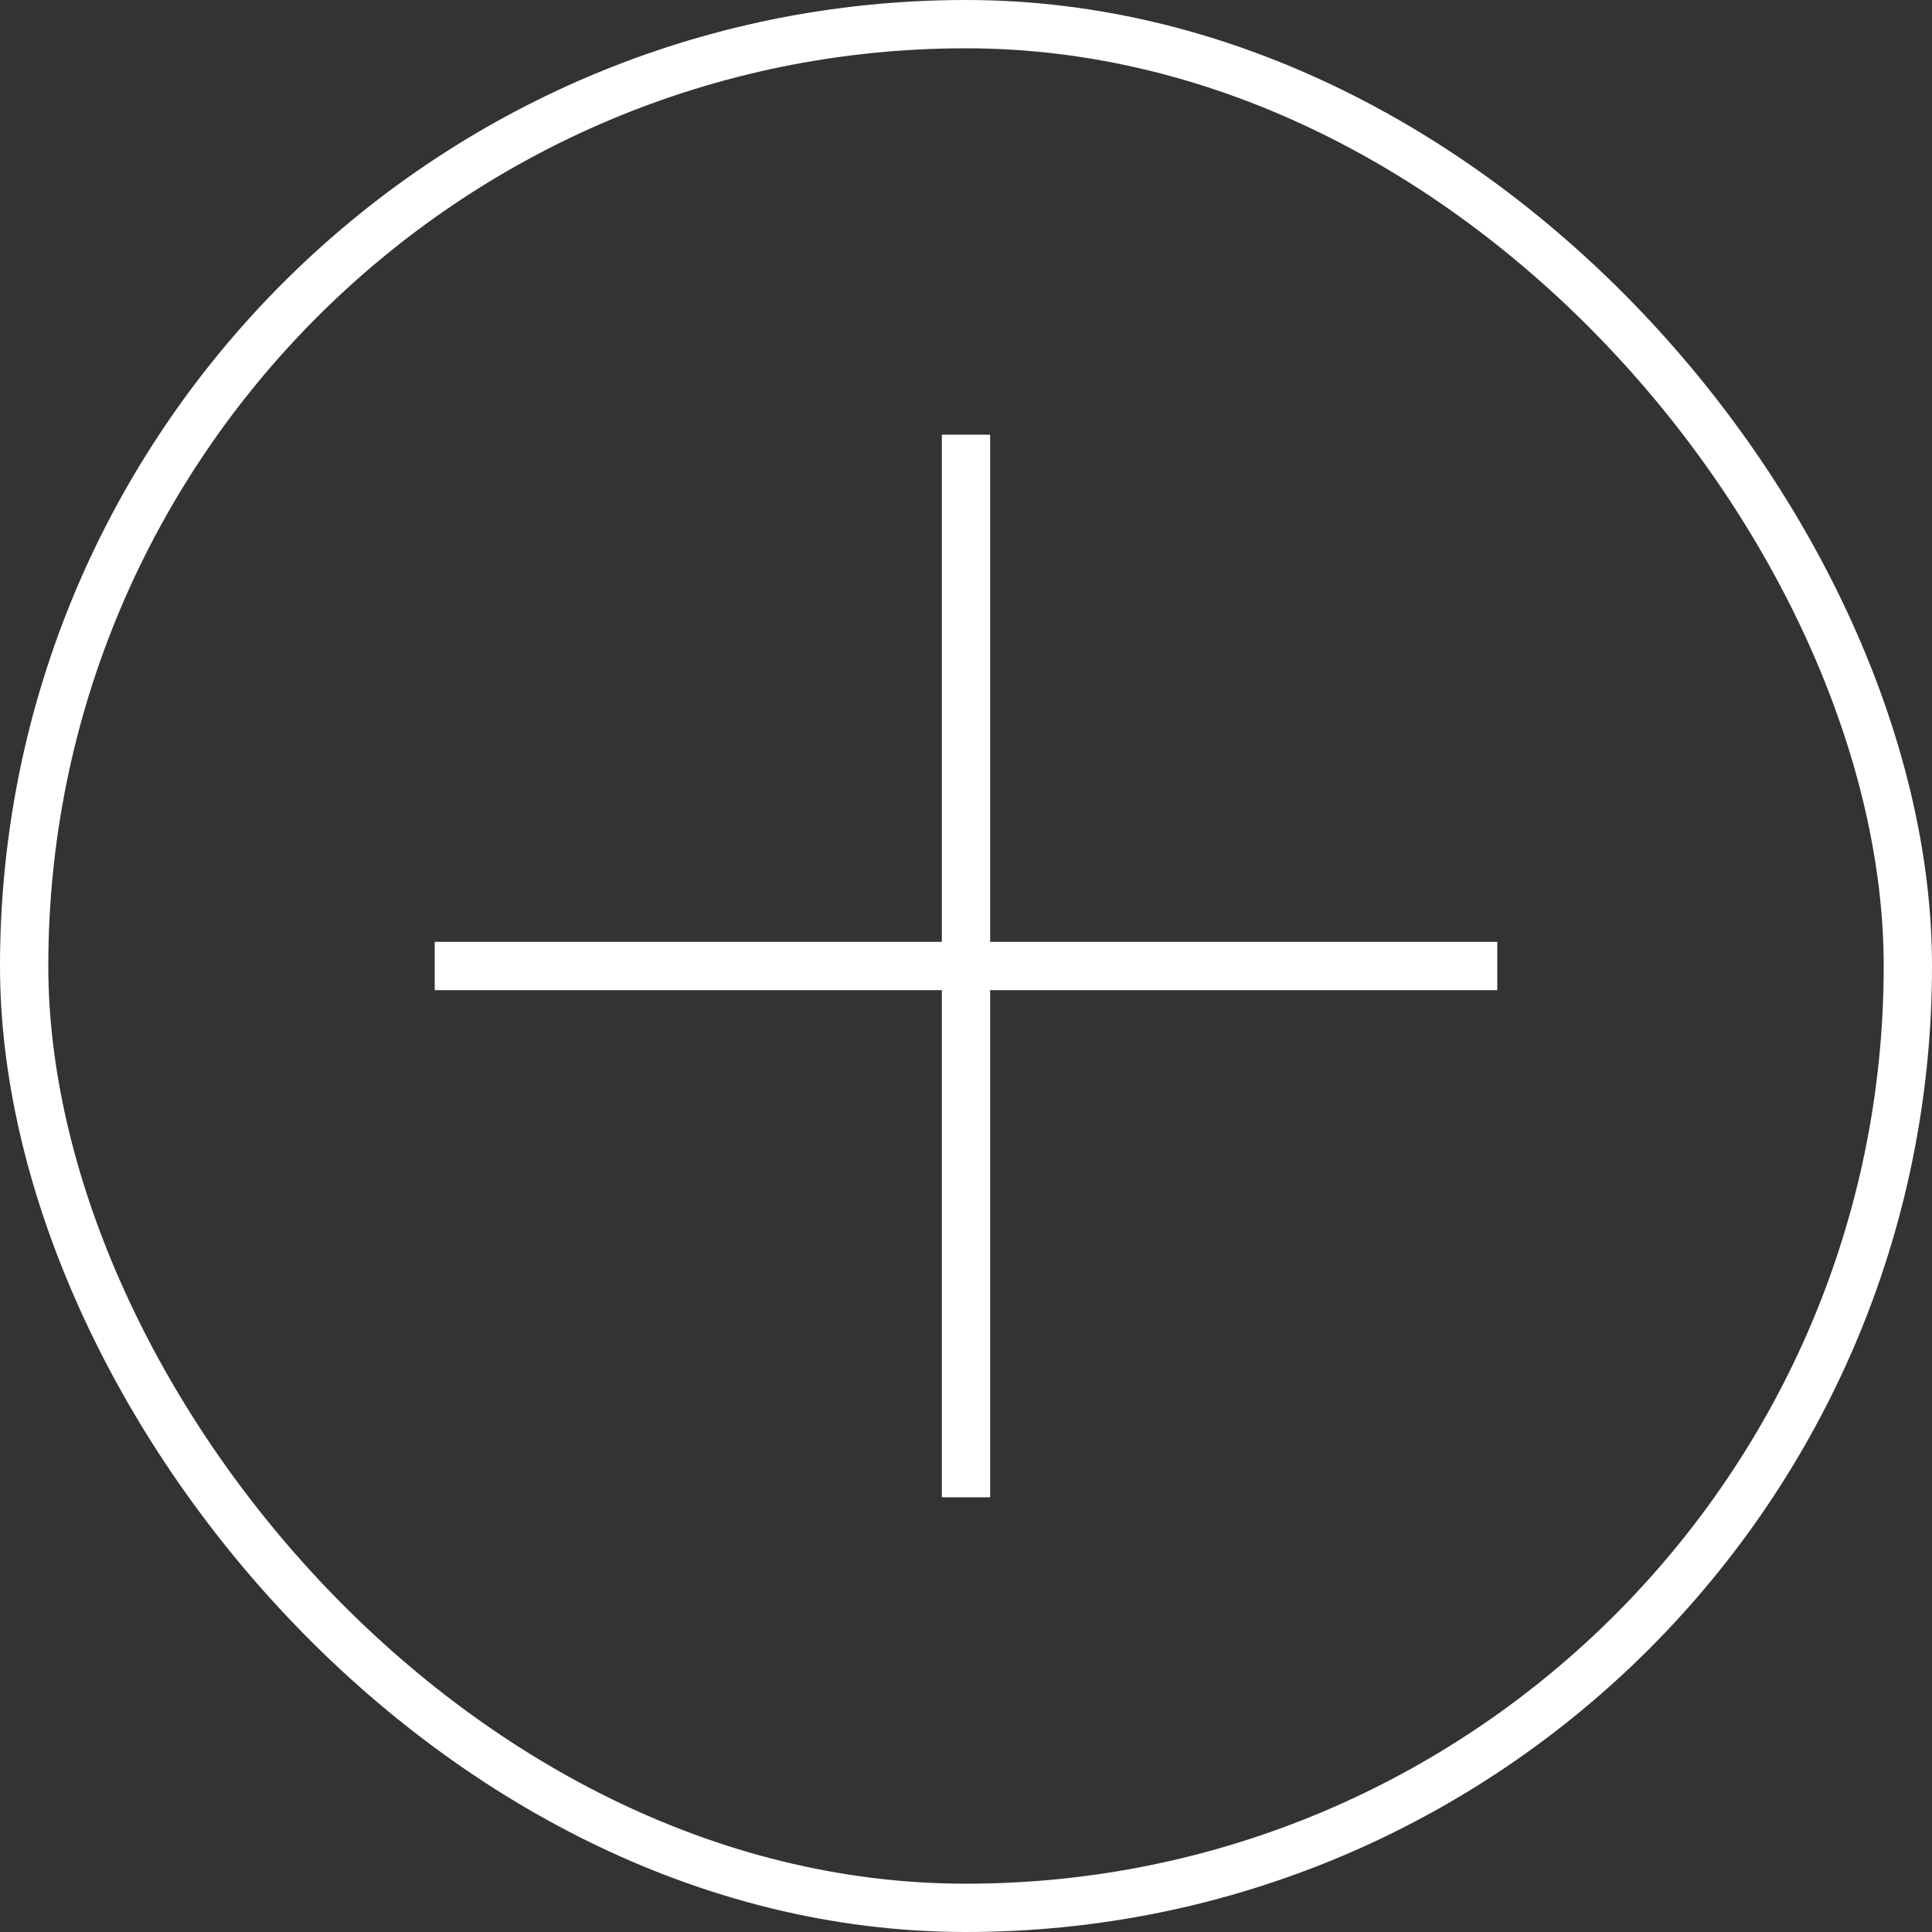
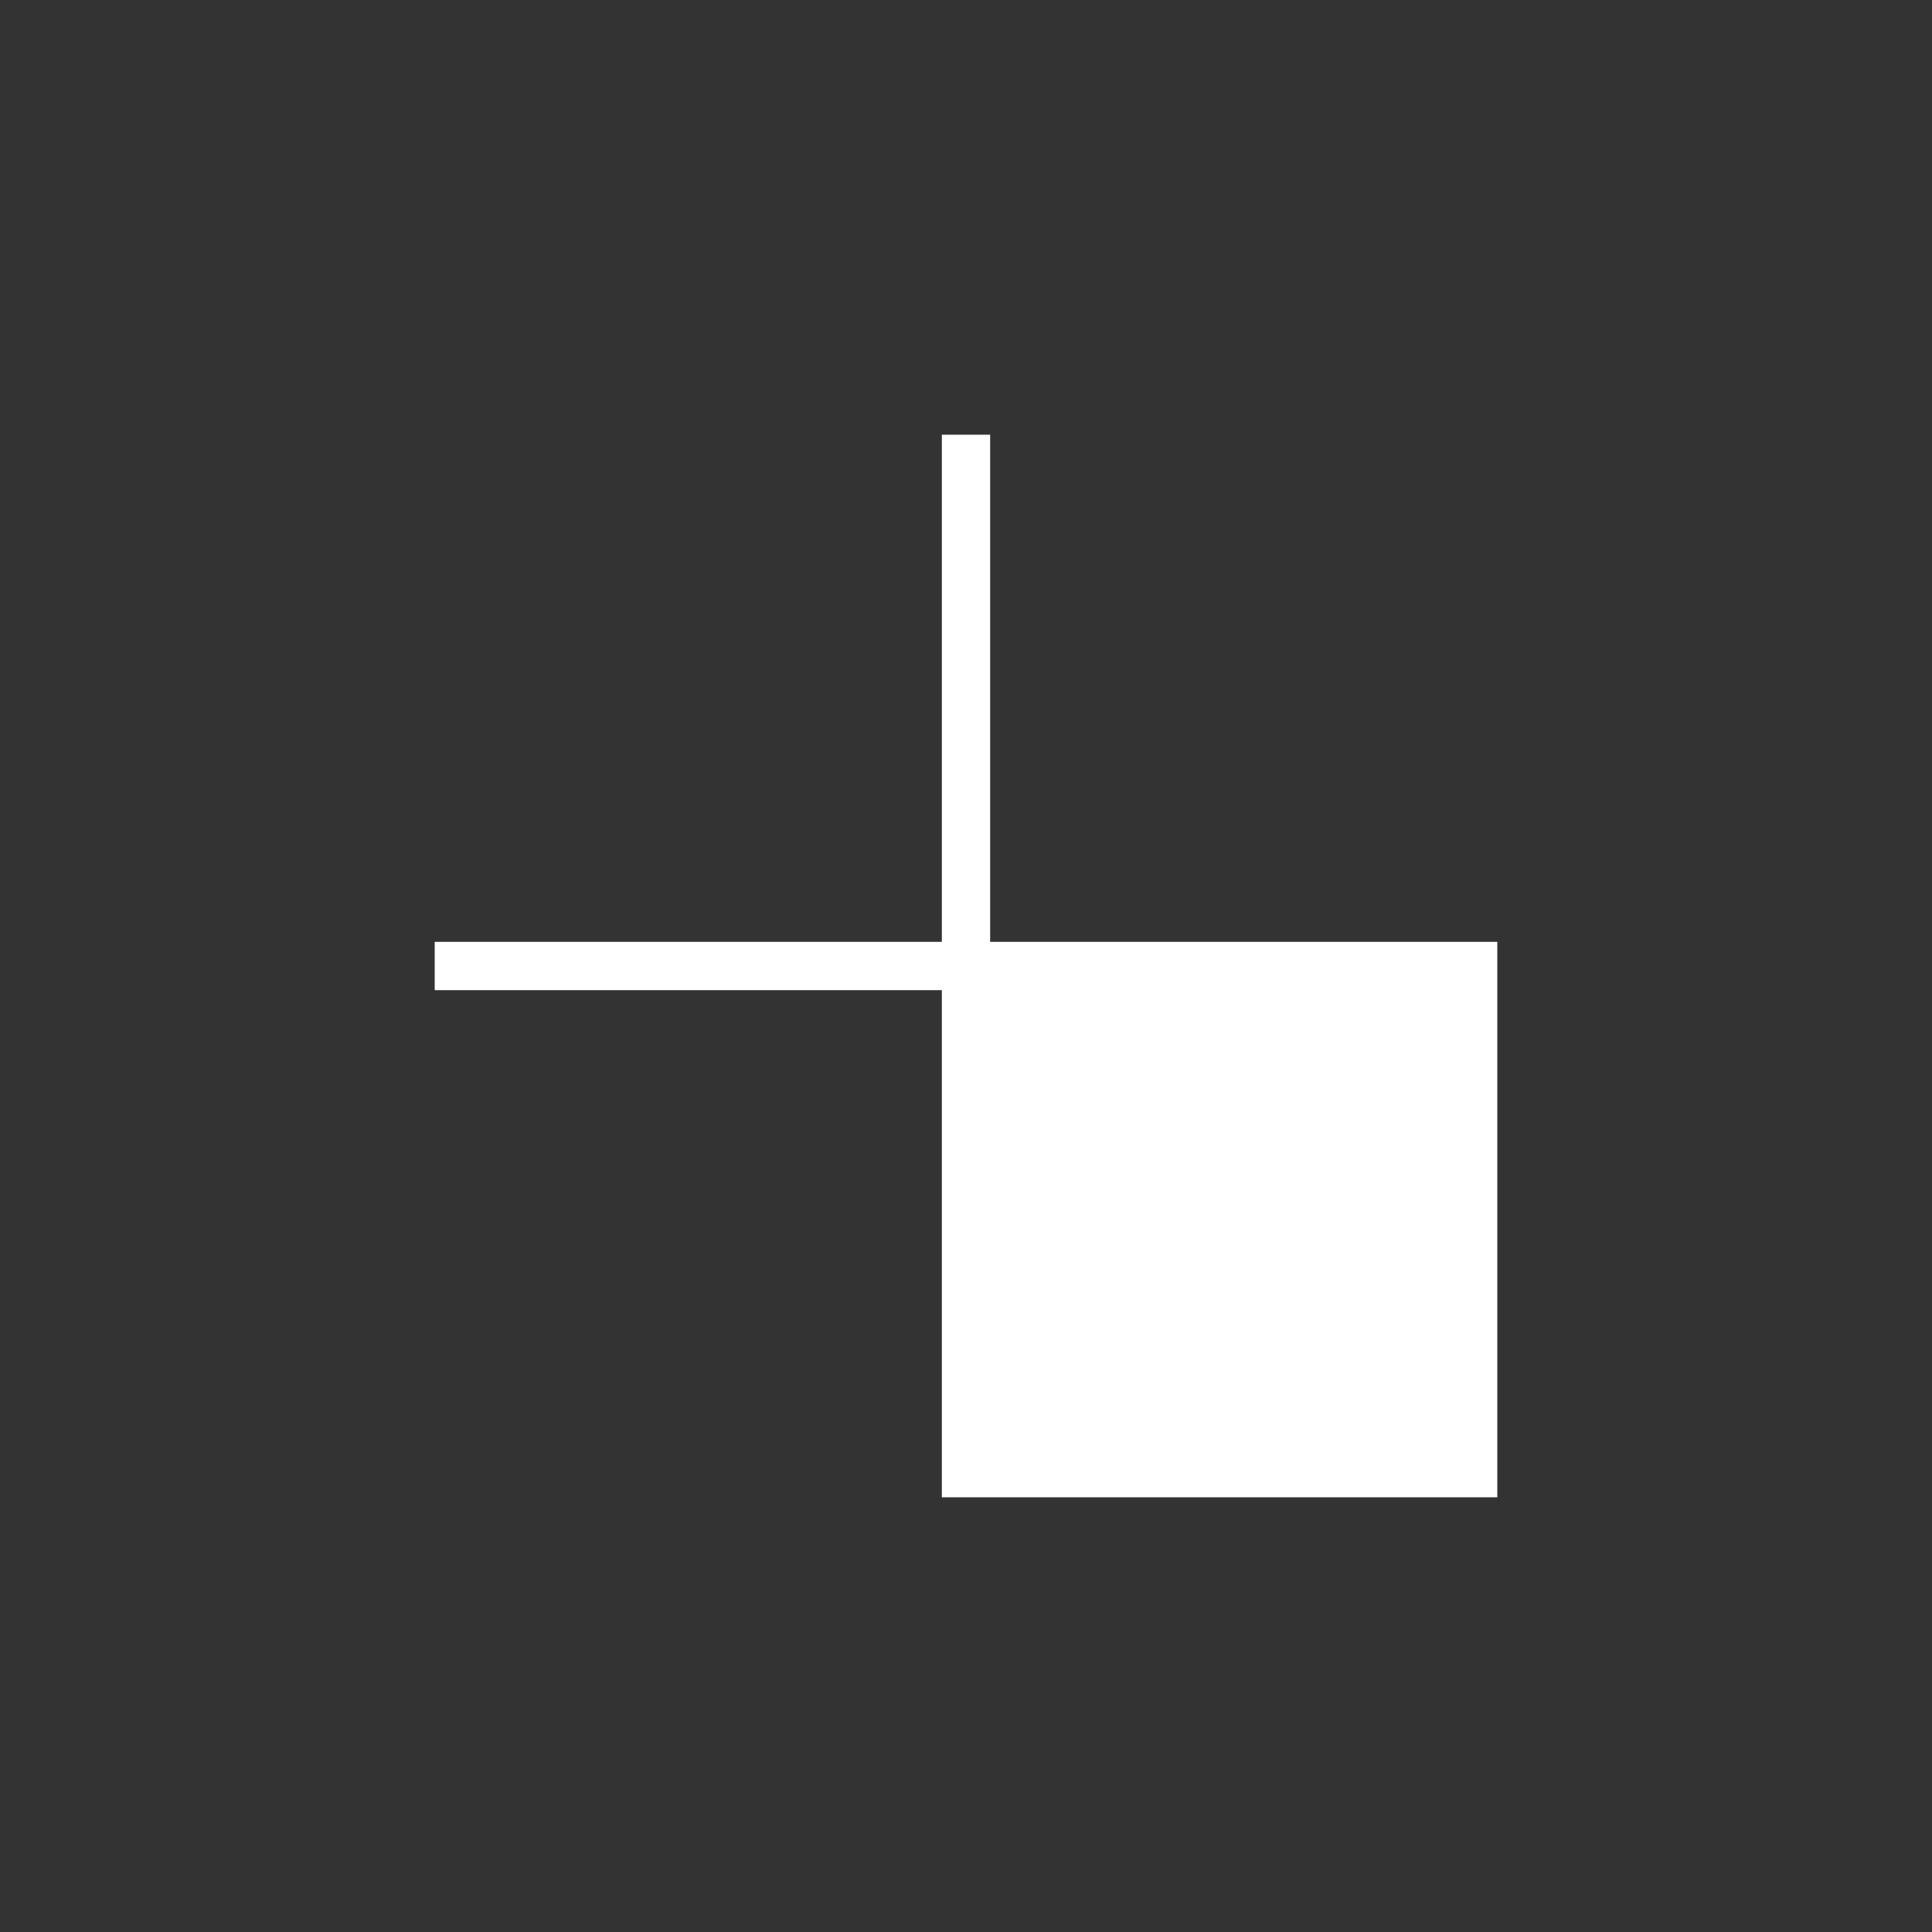
<svg xmlns="http://www.w3.org/2000/svg" width="40" height="40" viewBox="0 0 40 40" fill="none">
  <rect x="0" y="0" width="40" height="40" fill="#333333" stroke="none" />
-   <rect x="0.5" y="0.5" width="39" height="39" rx="19.5" stroke="white" />
-   <path fill-rule="evenodd" clip-rule="evenodd" d="M19.5 20.5V31H20.5V20.5H31V19.5H20.5V9H19.5V19.5H9V20.5H19.5Z" fill="white" />
+   <path fill-rule="evenodd" clip-rule="evenodd" d="M19.5 20.5V31H20.5H31V19.5H20.5V9H19.5V19.5H9V20.5H19.5Z" fill="white" />
</svg>